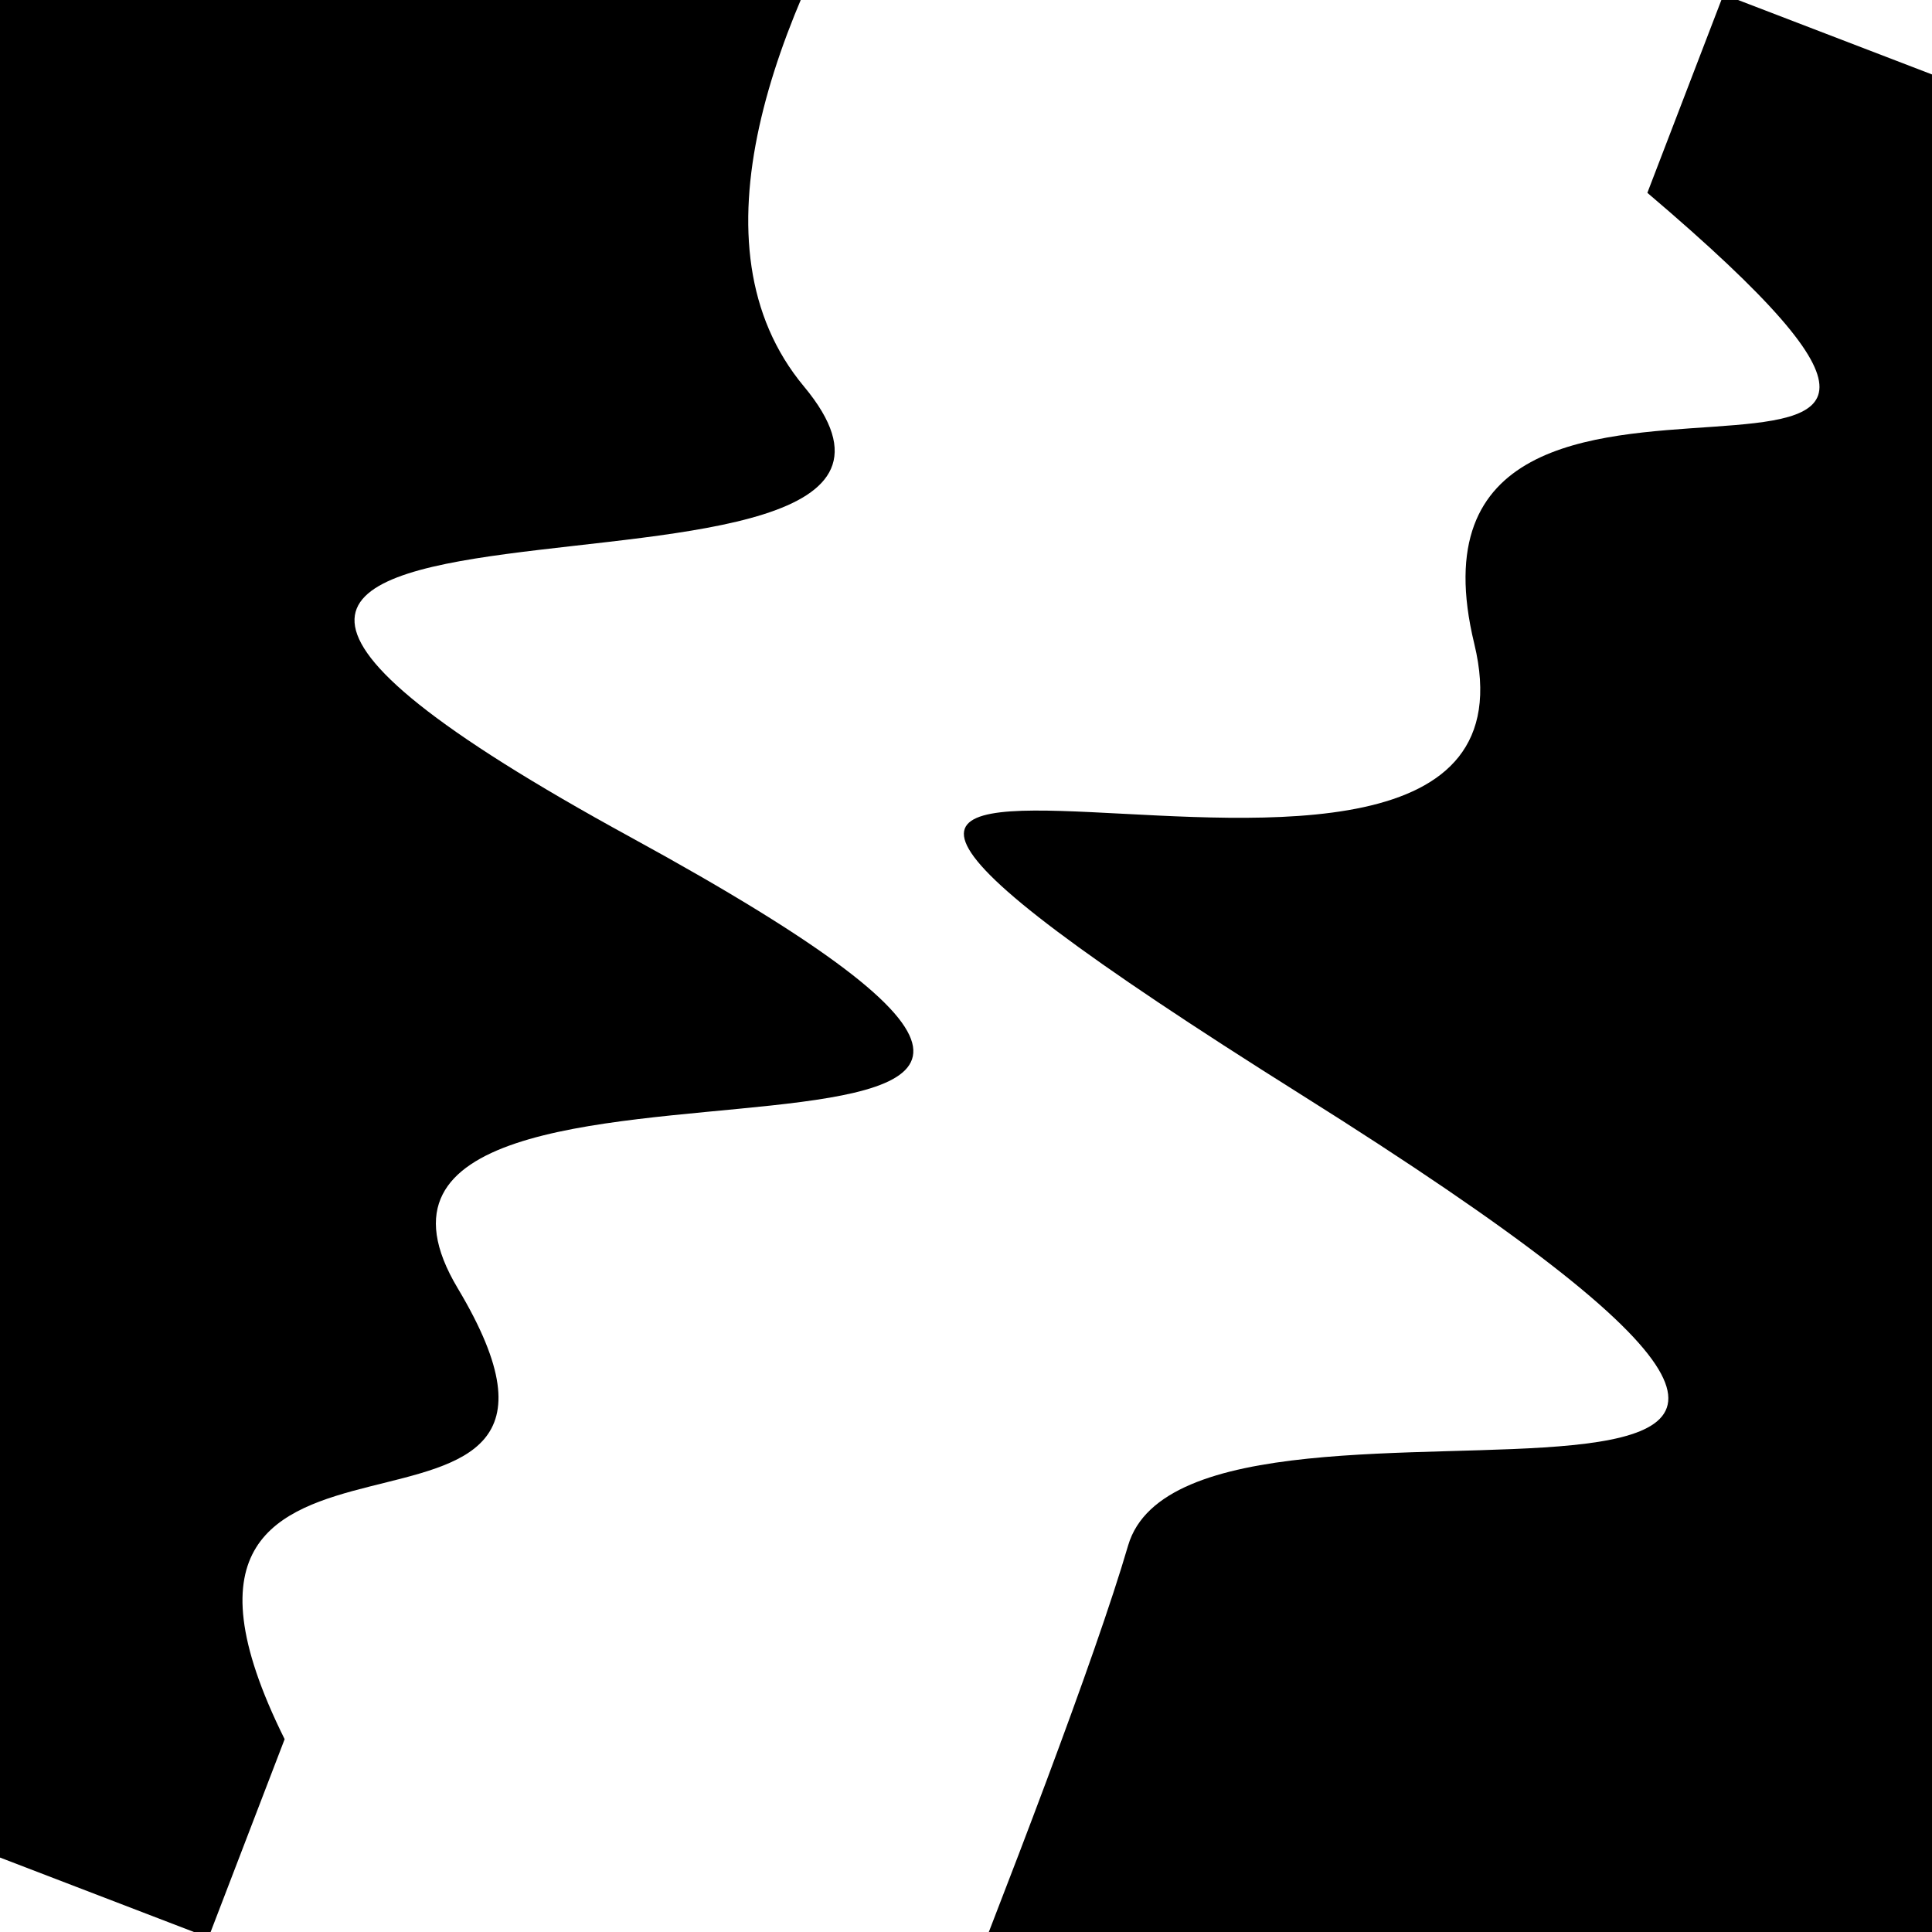
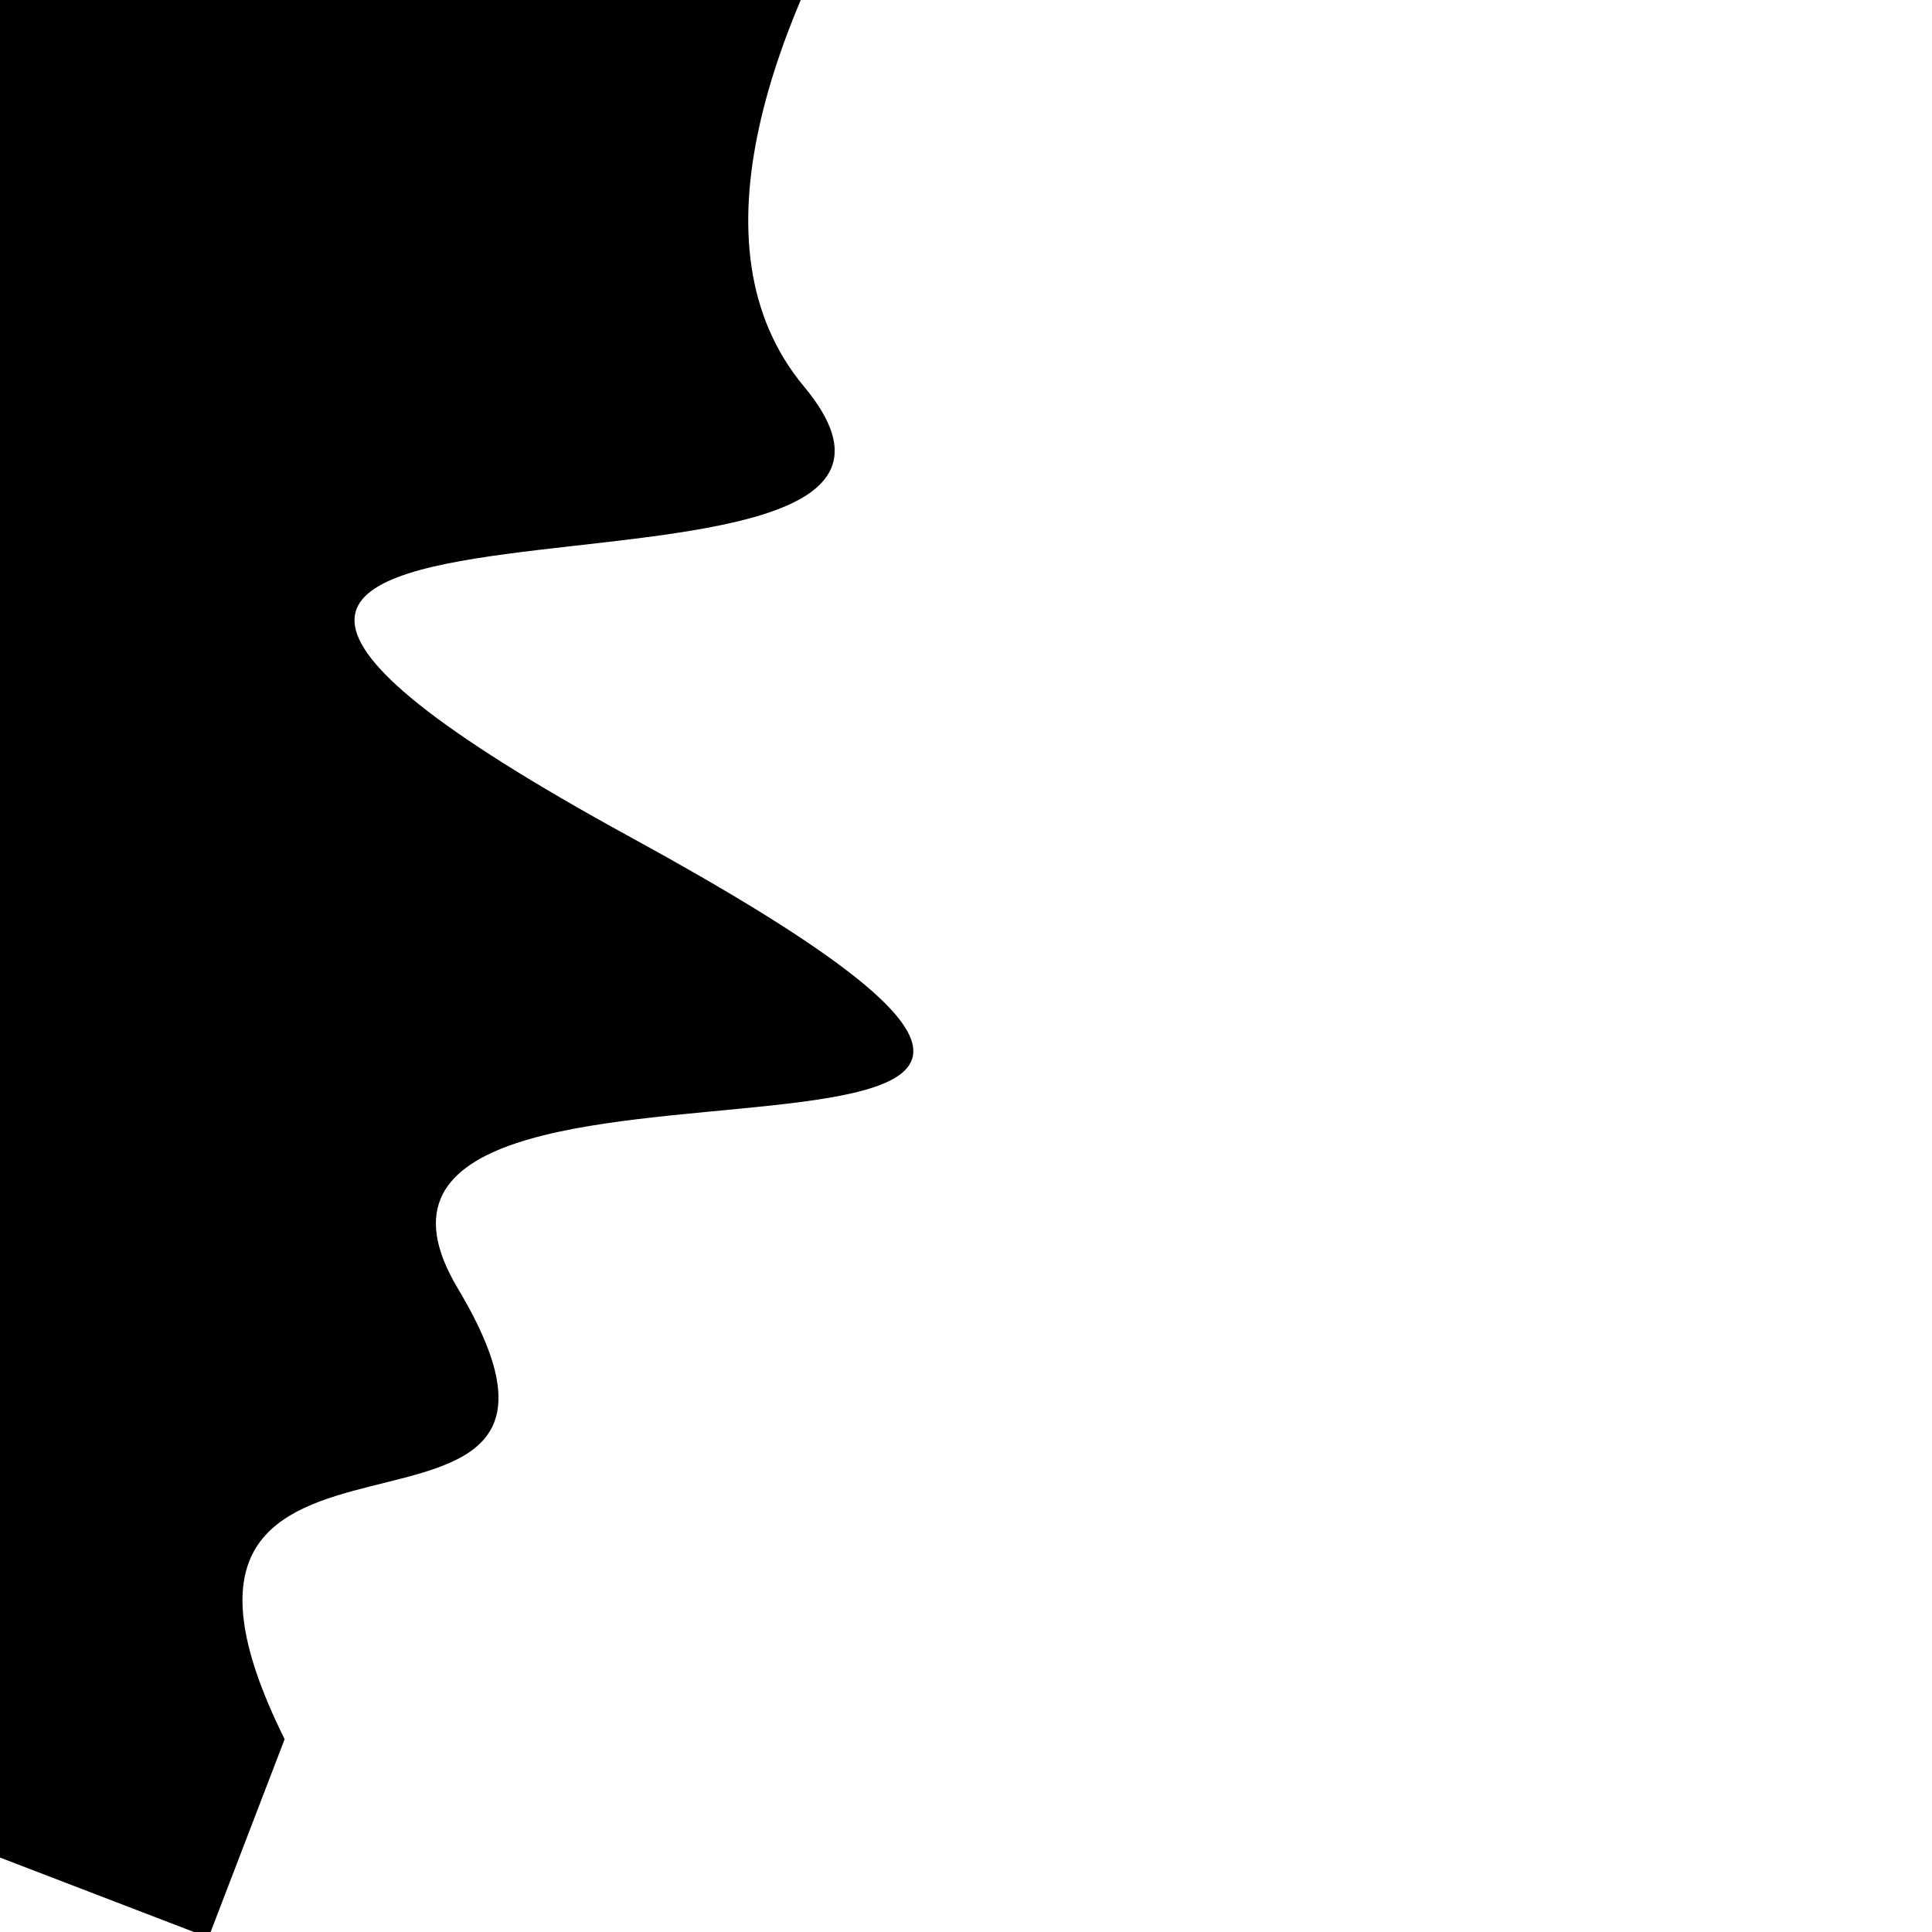
<svg xmlns="http://www.w3.org/2000/svg" viewBox="0 0 1000 1000" height="1000" width="1000">
-   <rect x="0" y="0" width="1000" height="1000" fill="#ffffff" />
  <g transform="rotate(291 500.0 500.0)">
-     <path d="M -250.0 685.83 S  128.94  695.82  250.00  685.83  394.97 1219.00  500.00  685.83  571.86  808.84  750.00  685.83  886.34 1009.41 1000.00  685.83 h 110 V 2000 H -250.0 Z" fill="hsl(134.7, 20%, 29.834%)" />
-   </g>
+     </g>
  <g transform="rotate(471 500.0 500.0)">
    <path d="M -250.0 685.83 S  157.55  851.16  250.00  685.83  437.34 1151.73  500.00  685.83  630.24  838.42  750.00  685.83  845.82  853.64 1000.00  685.83 h 110 V 2000 H -250.0 Z" fill="hsl(194.7, 20%, 44.834%)" />
  </g>
</svg>